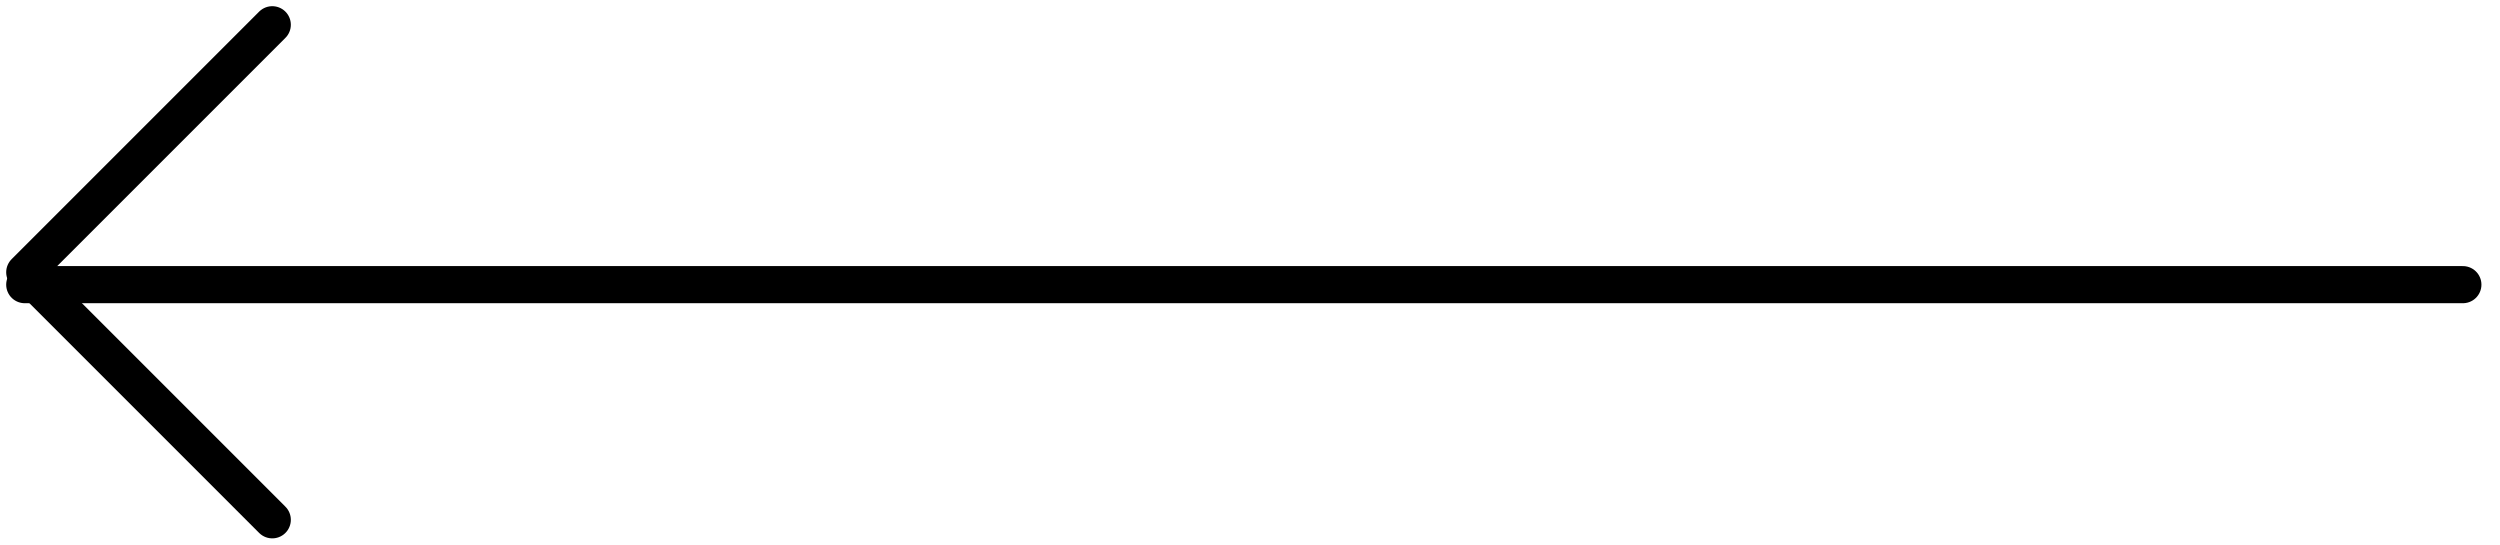
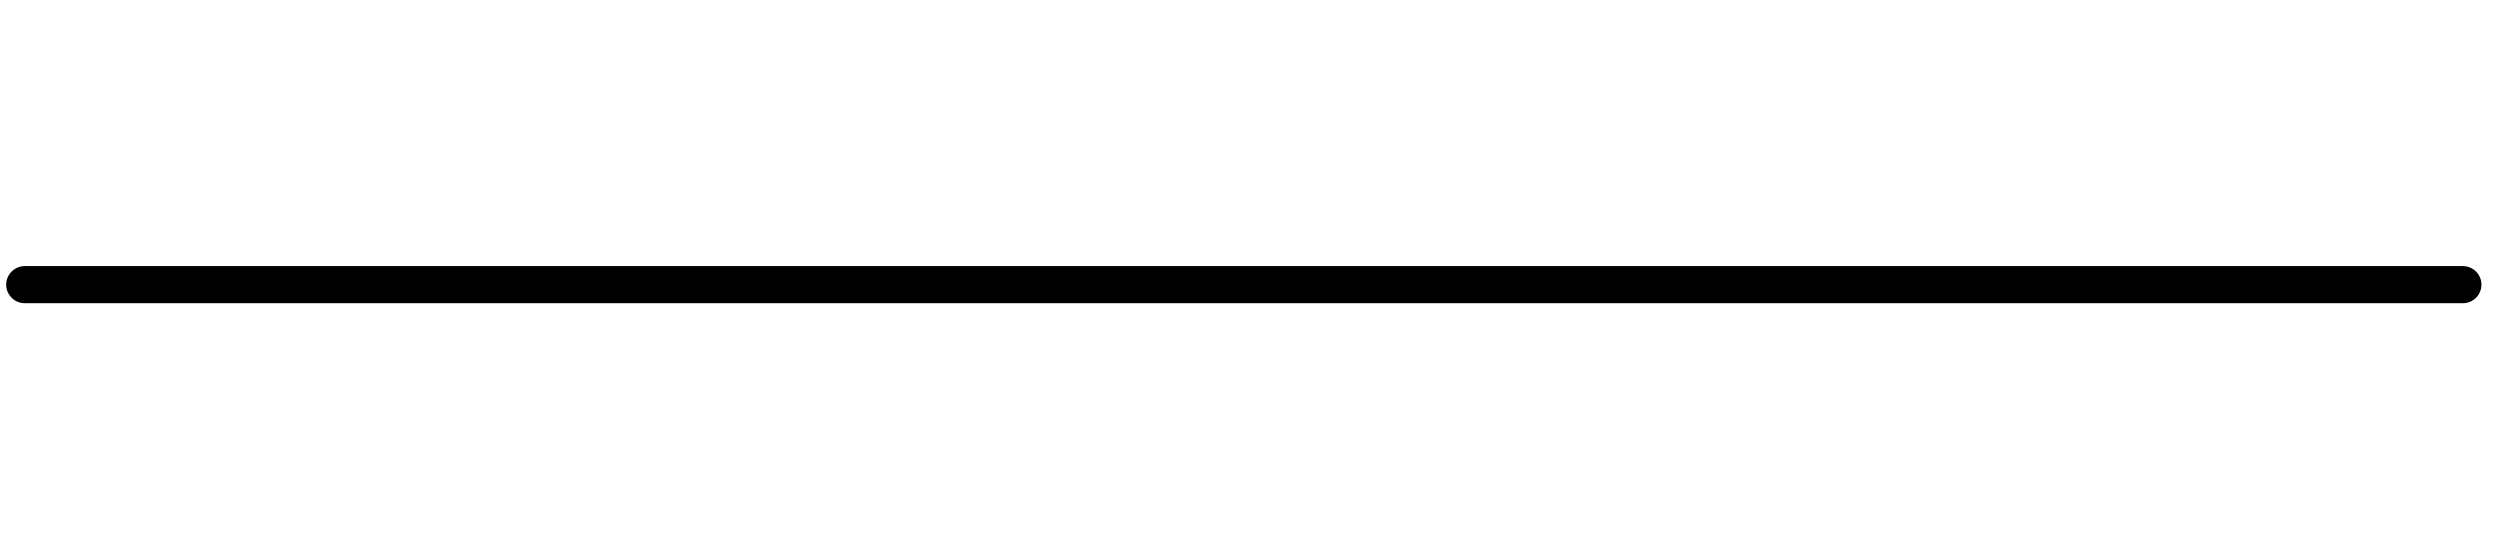
<svg xmlns="http://www.w3.org/2000/svg" width="101px" height="22px" viewBox="0 0 101 22" version="1.1">
  <title>circle-in copy</title>
  <defs>
    <filter id="filter-1">
      <feColorMatrix in="SourceGraphic" type="matrix" values="0 0 0 0 0.557 0 0 0 0 0.475 0 0 0 0 0.239 0 0 0 1 0" />
    </filter>
  </defs>
  <g id="Pages" stroke="none" stroke-width="1" fill="none" fill-rule="evenodd" stroke-linecap="round" stroke-linejoin="round">
    <g id="4.-Public-Content-3" transform="translate(-1335, -1895)">
      <g id="circle-in-copy" transform="translate(0, 1536)" filter="url(#filter-1)">
        <g transform="translate(1385.5, 370) scale(-1, 1) translate(-1385.5, -370) translate(1335.5, 359.5)">
          <line x1="1" y1="11" x2="99.5" y2="11" id="Path" stroke="#000000" stroke-width="1.5" />
-           <polyline id="Path" stroke="#000000" stroke-width="1.5" points="89.5 0.5 99.5 10.5 89.5 20.5" />
        </g>
      </g>
    </g>
  </g>
</svg>